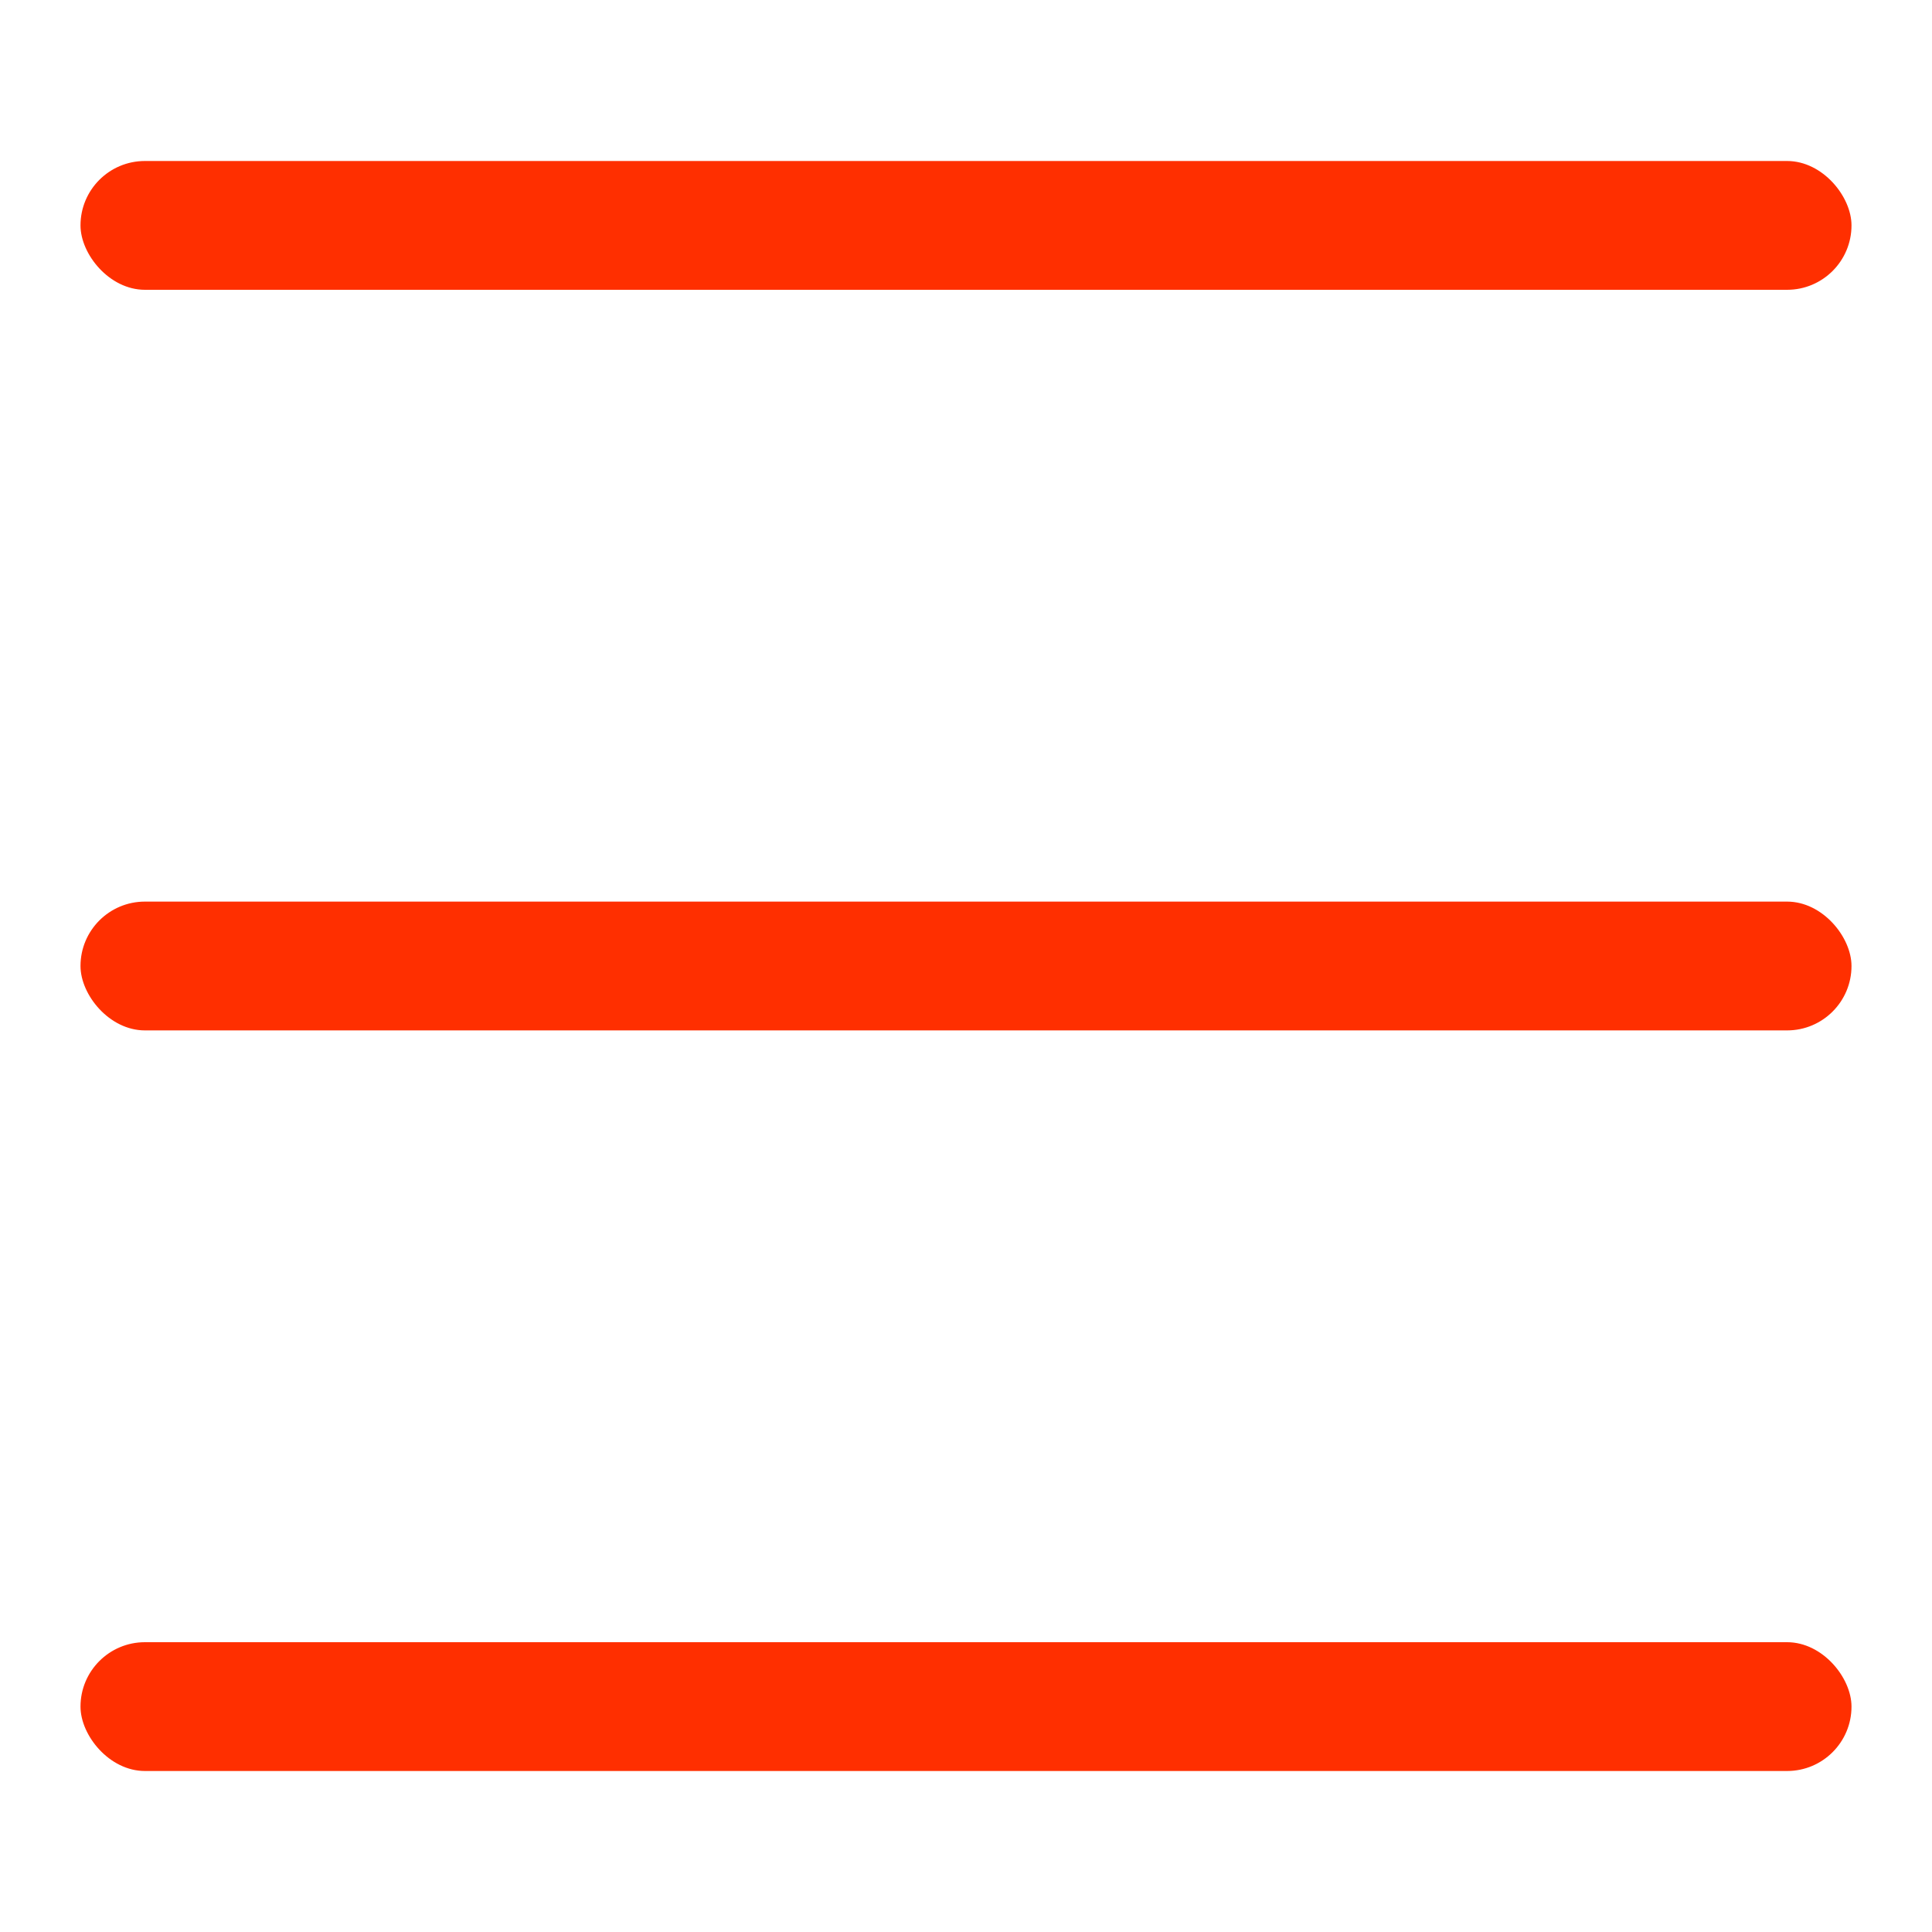
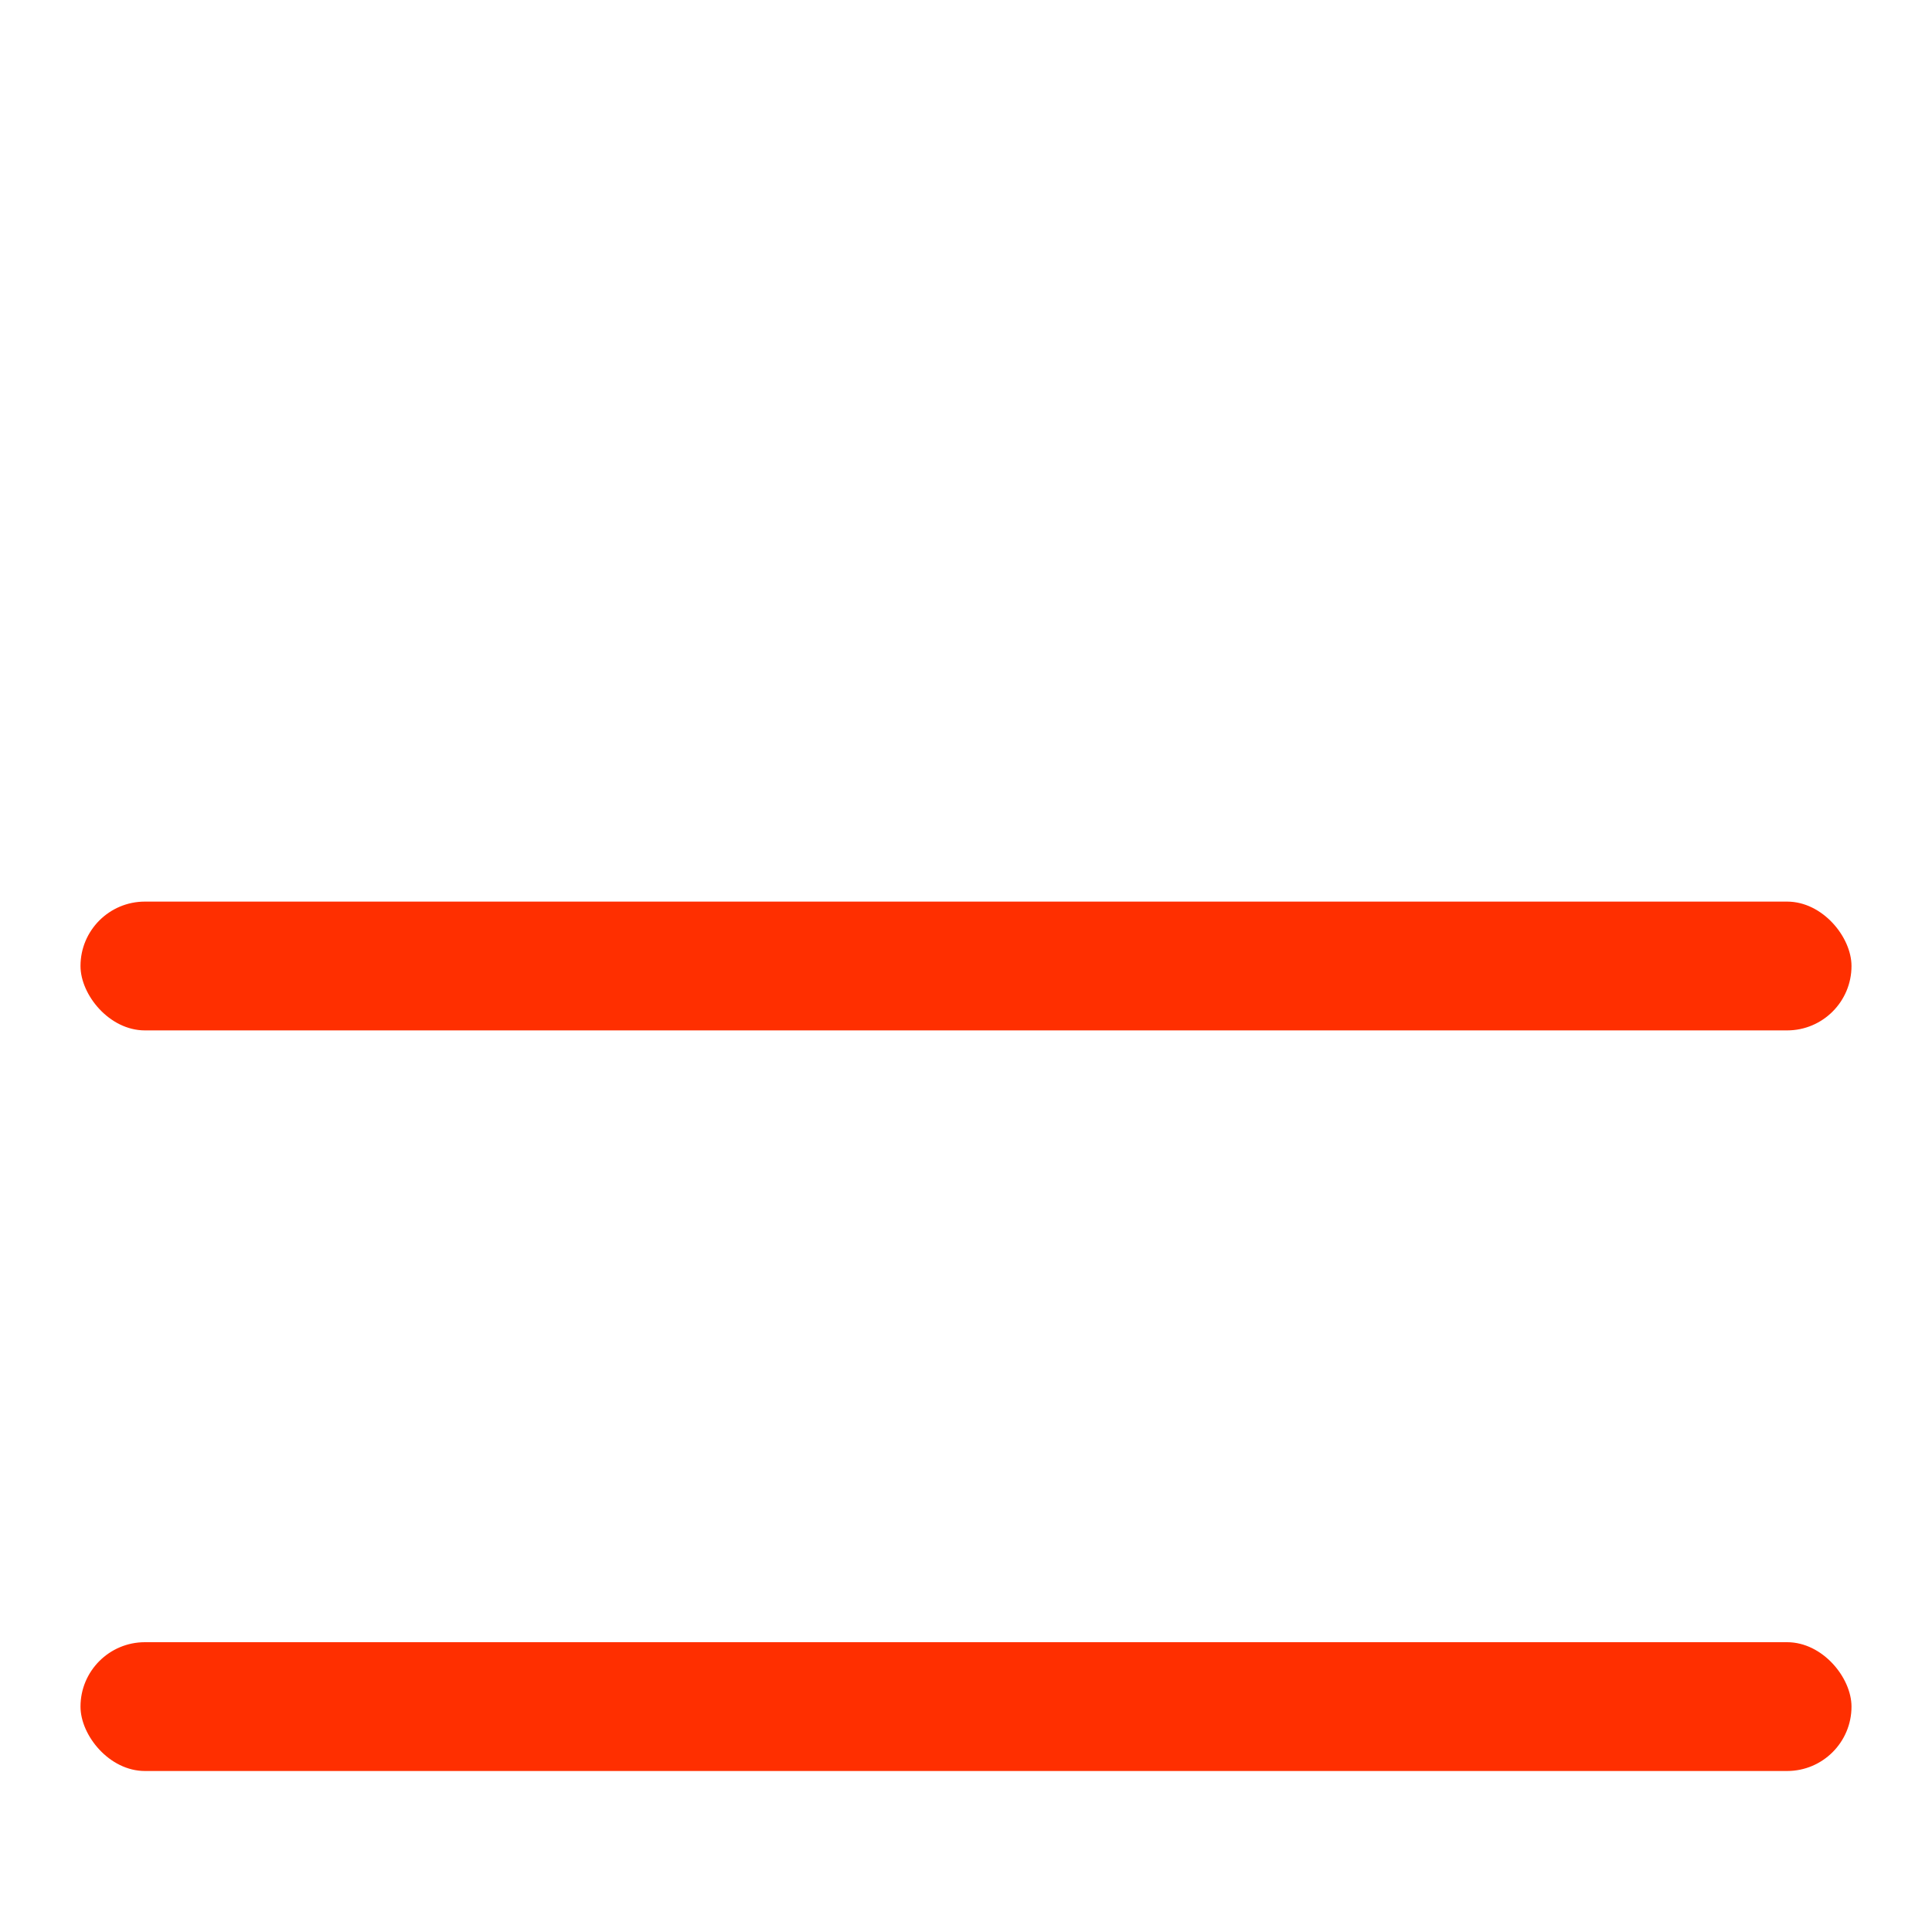
<svg xmlns="http://www.w3.org/2000/svg" width="24" height="24" viewBox="0 0 24 24" fill="none">
-   <rect x="1" y="2" width="22" height="1.6" rx="0.8" fill="#FF2F00" />
  <rect x="1" y="11.2" width="22" height="1.6" rx="0.8" fill="#FF2F00" />
  <rect x="1" y="20.4" width="22" height="1.6" rx="0.8" fill="#FF2F00" />
</svg>